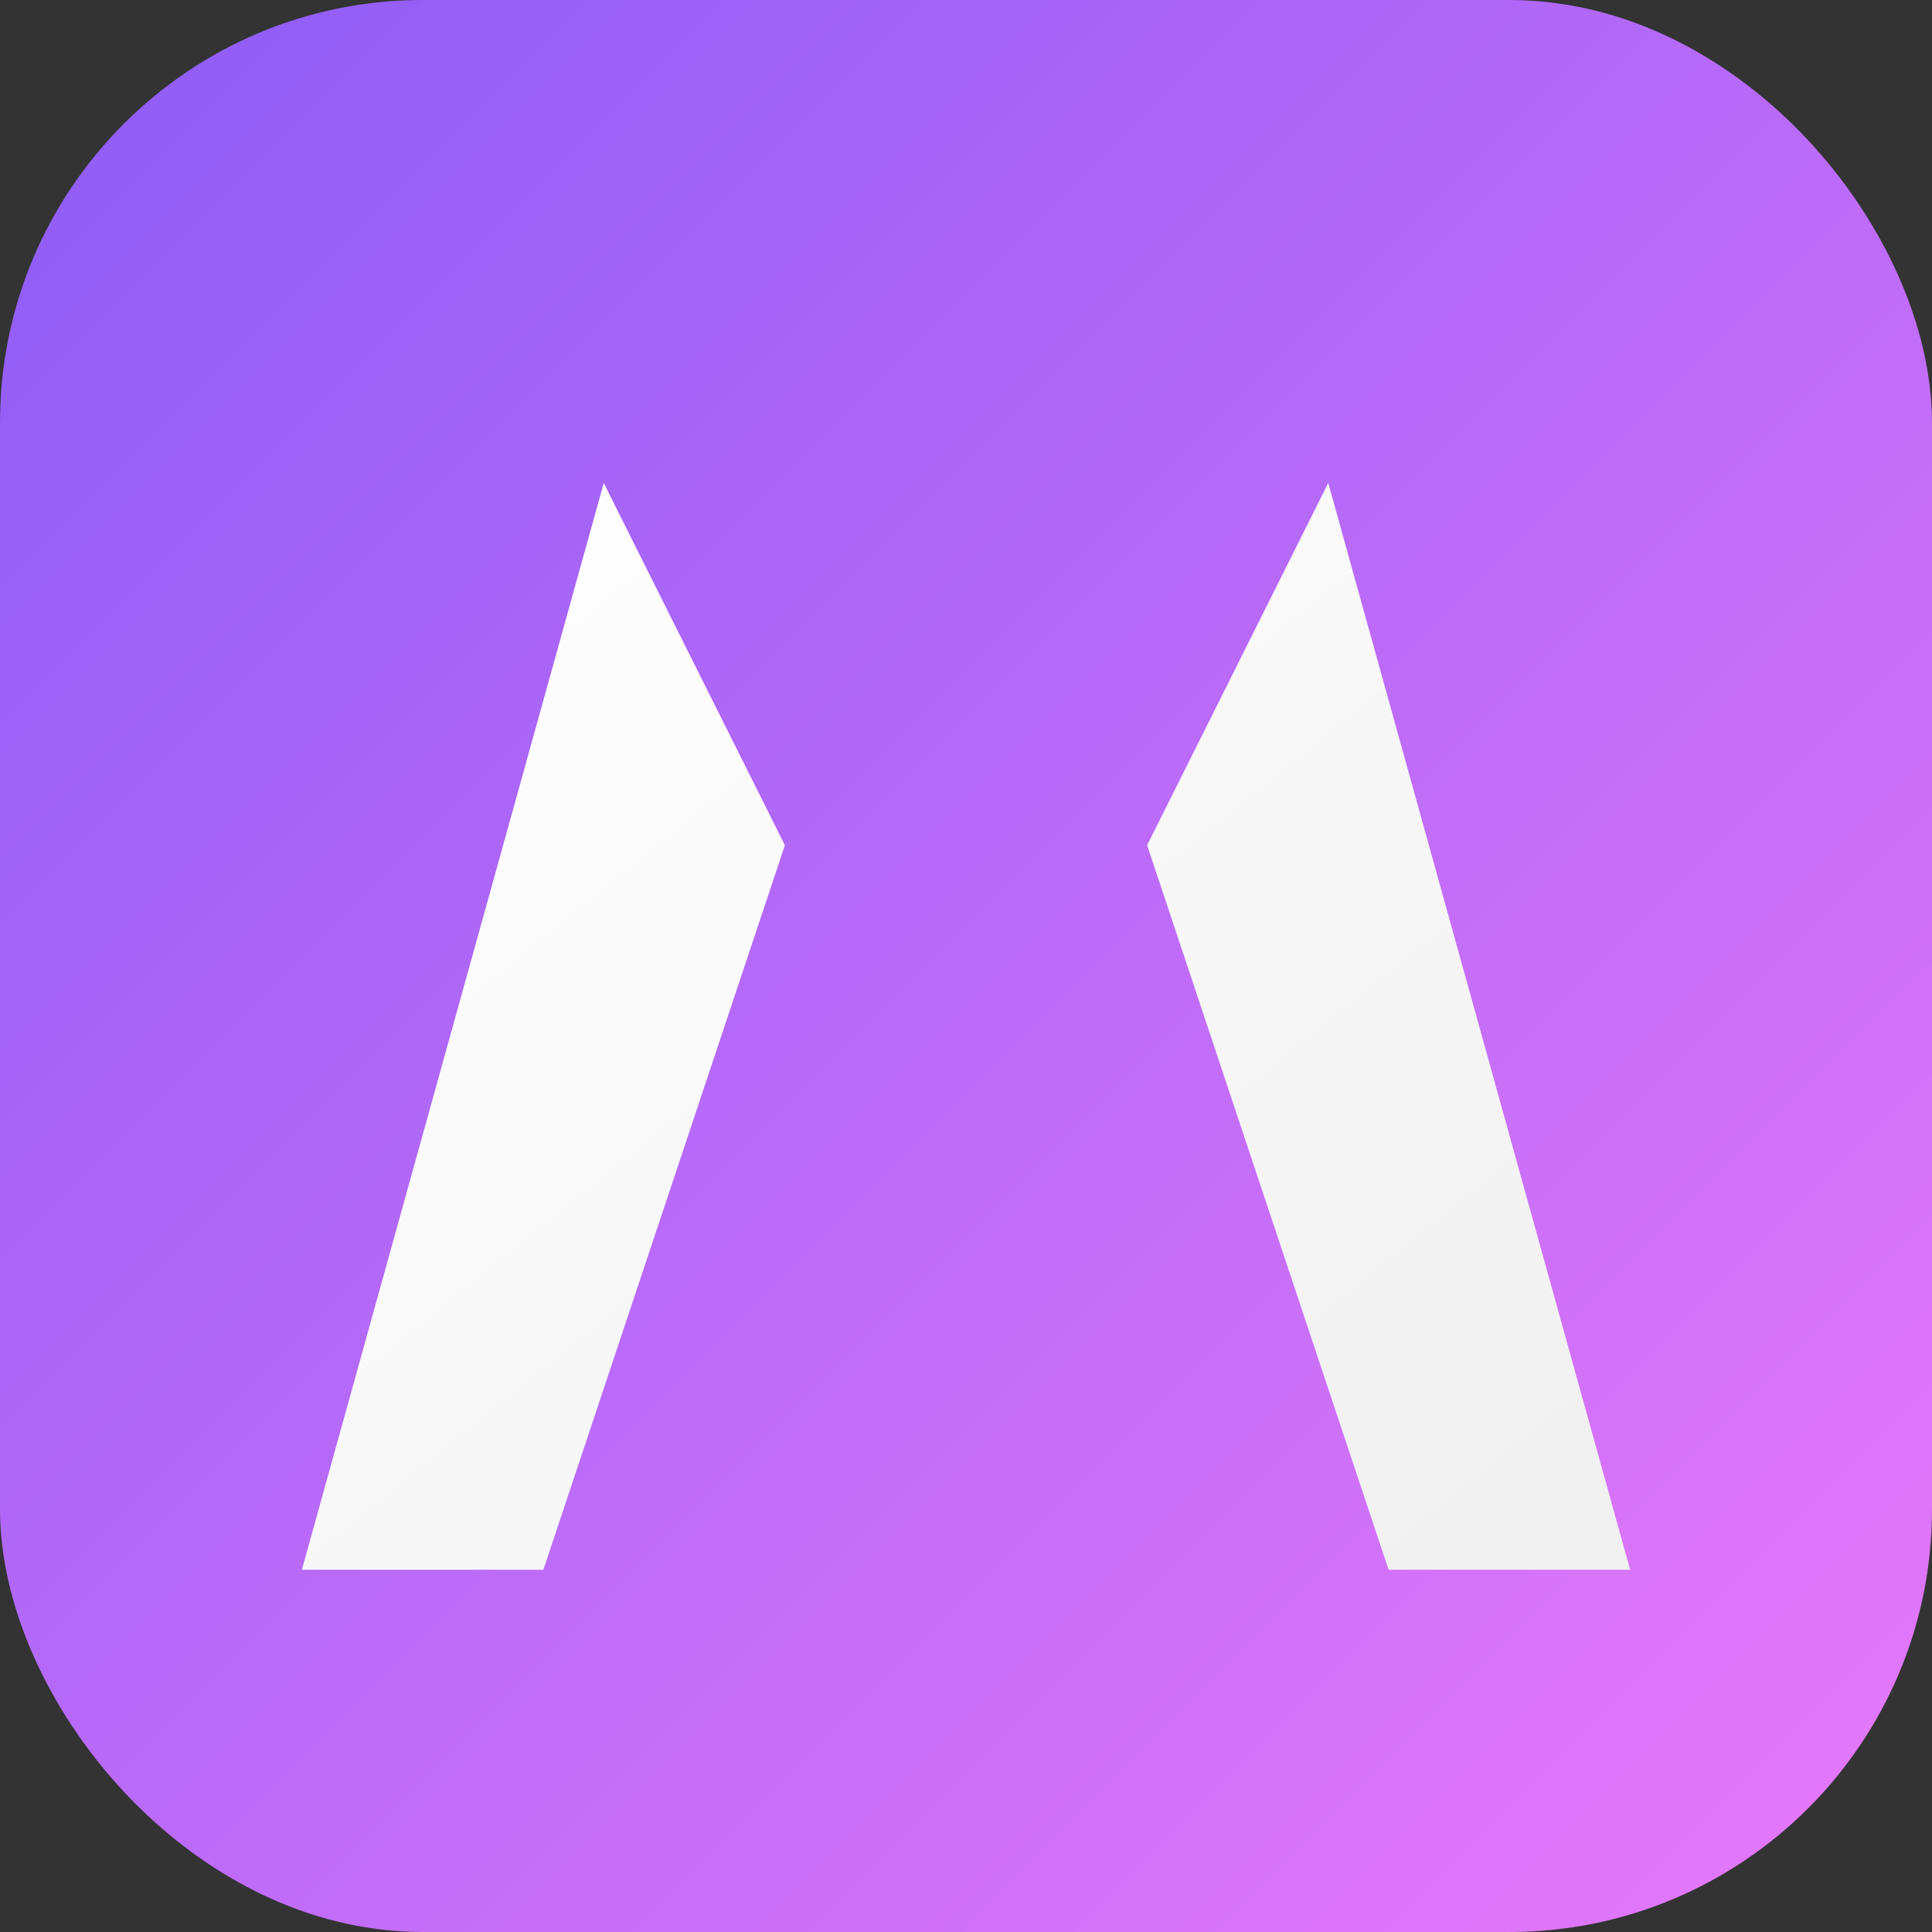
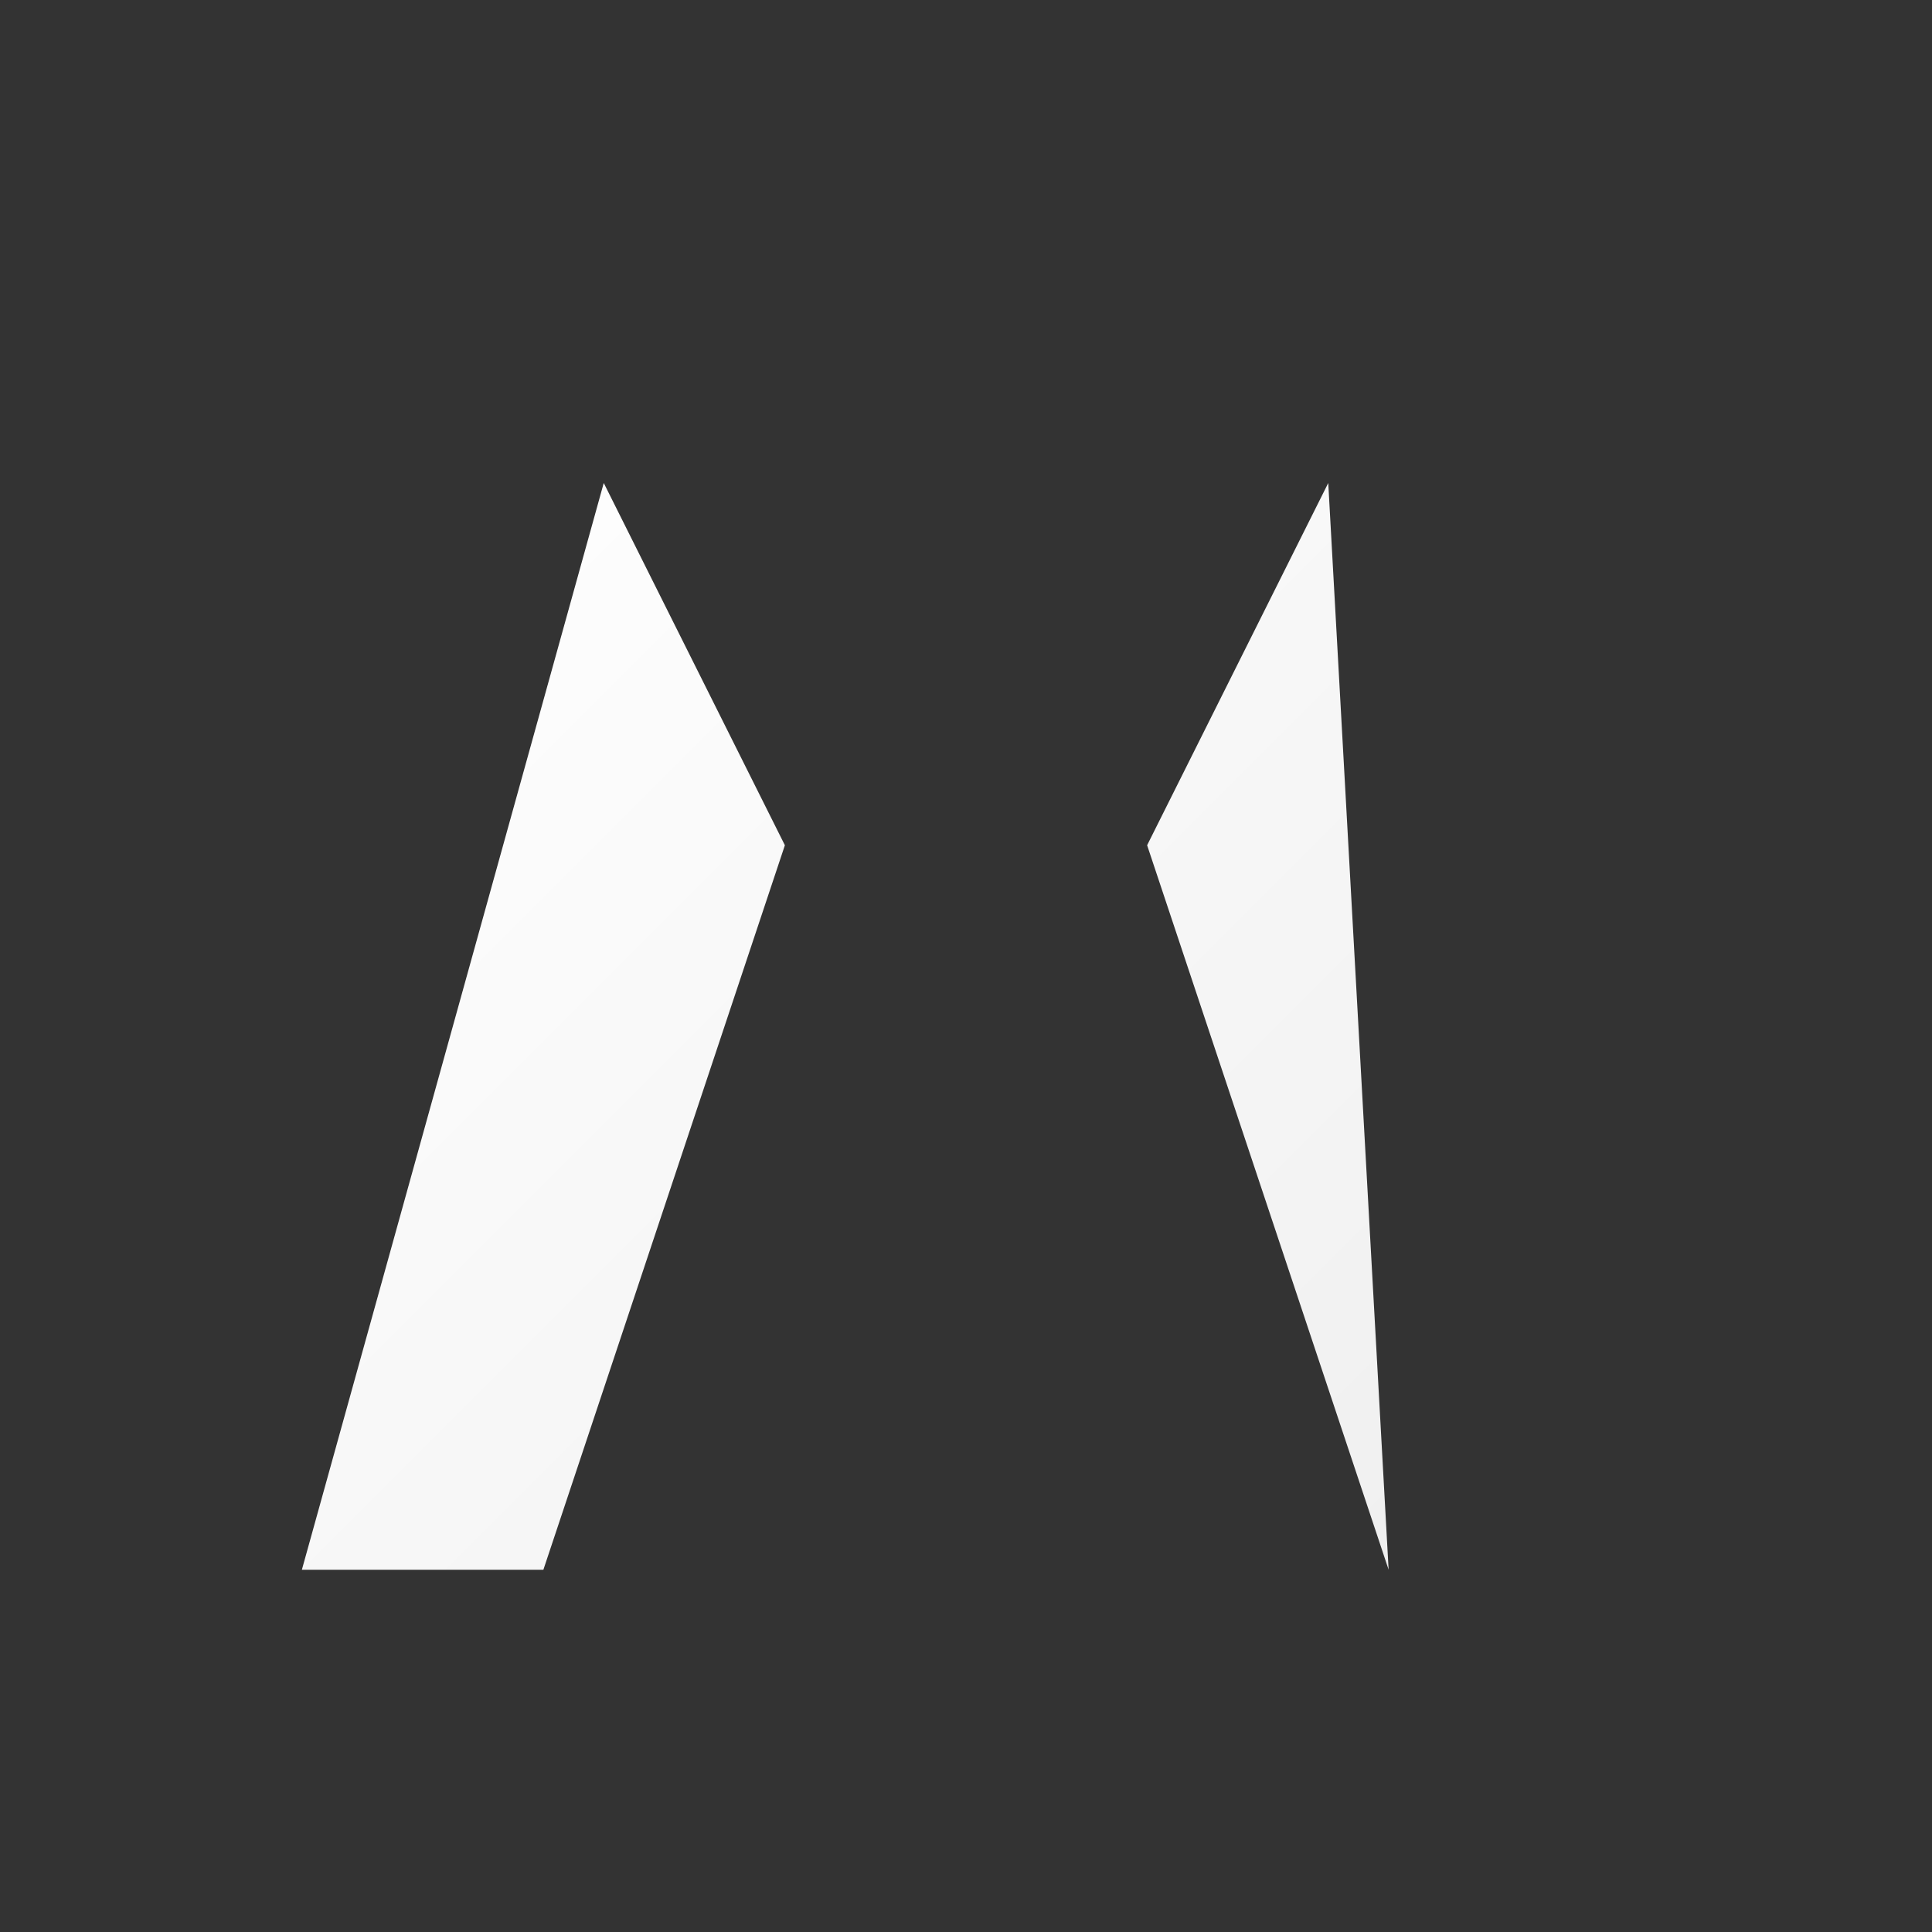
<svg xmlns="http://www.w3.org/2000/svg" width="32" height="32" viewBox="0 0 32 32">
  <rect x="0" y="0" width="32" height="32" fill="#333333" stroke="none" />
  <defs>
    <linearGradient id="bg" x1="0%" y1="0%" x2="100%" y2="100%">
      <stop offset="0%" stop-color="#8B5CF6" />
      <stop offset="100%" stop-color="#E879F9" />
    </linearGradient>
    <linearGradient id="m" x1="0%" y1="0%" x2="100%" y2="100%">
      <stop offset="0%" stop-color="#ffffff" />
      <stop offset="100%" stop-color="#f0f0f0" />
    </linearGradient>
  </defs>
-   <rect width="32" height="32" fill="url(#bg)" rx="7" />
-   <path d="M 5 26 L 10 8 L 16 20 L 22 8 L 27 26 L 23 26 L 19 14 L 16 20 L 13 14 L 9 26 Z" fill="url(#m)" />
+   <path d="M 5 26 L 10 8 L 16 20 L 22 8 L 23 26 L 19 14 L 16 20 L 13 14 L 9 26 Z" fill="url(#m)" />
</svg>